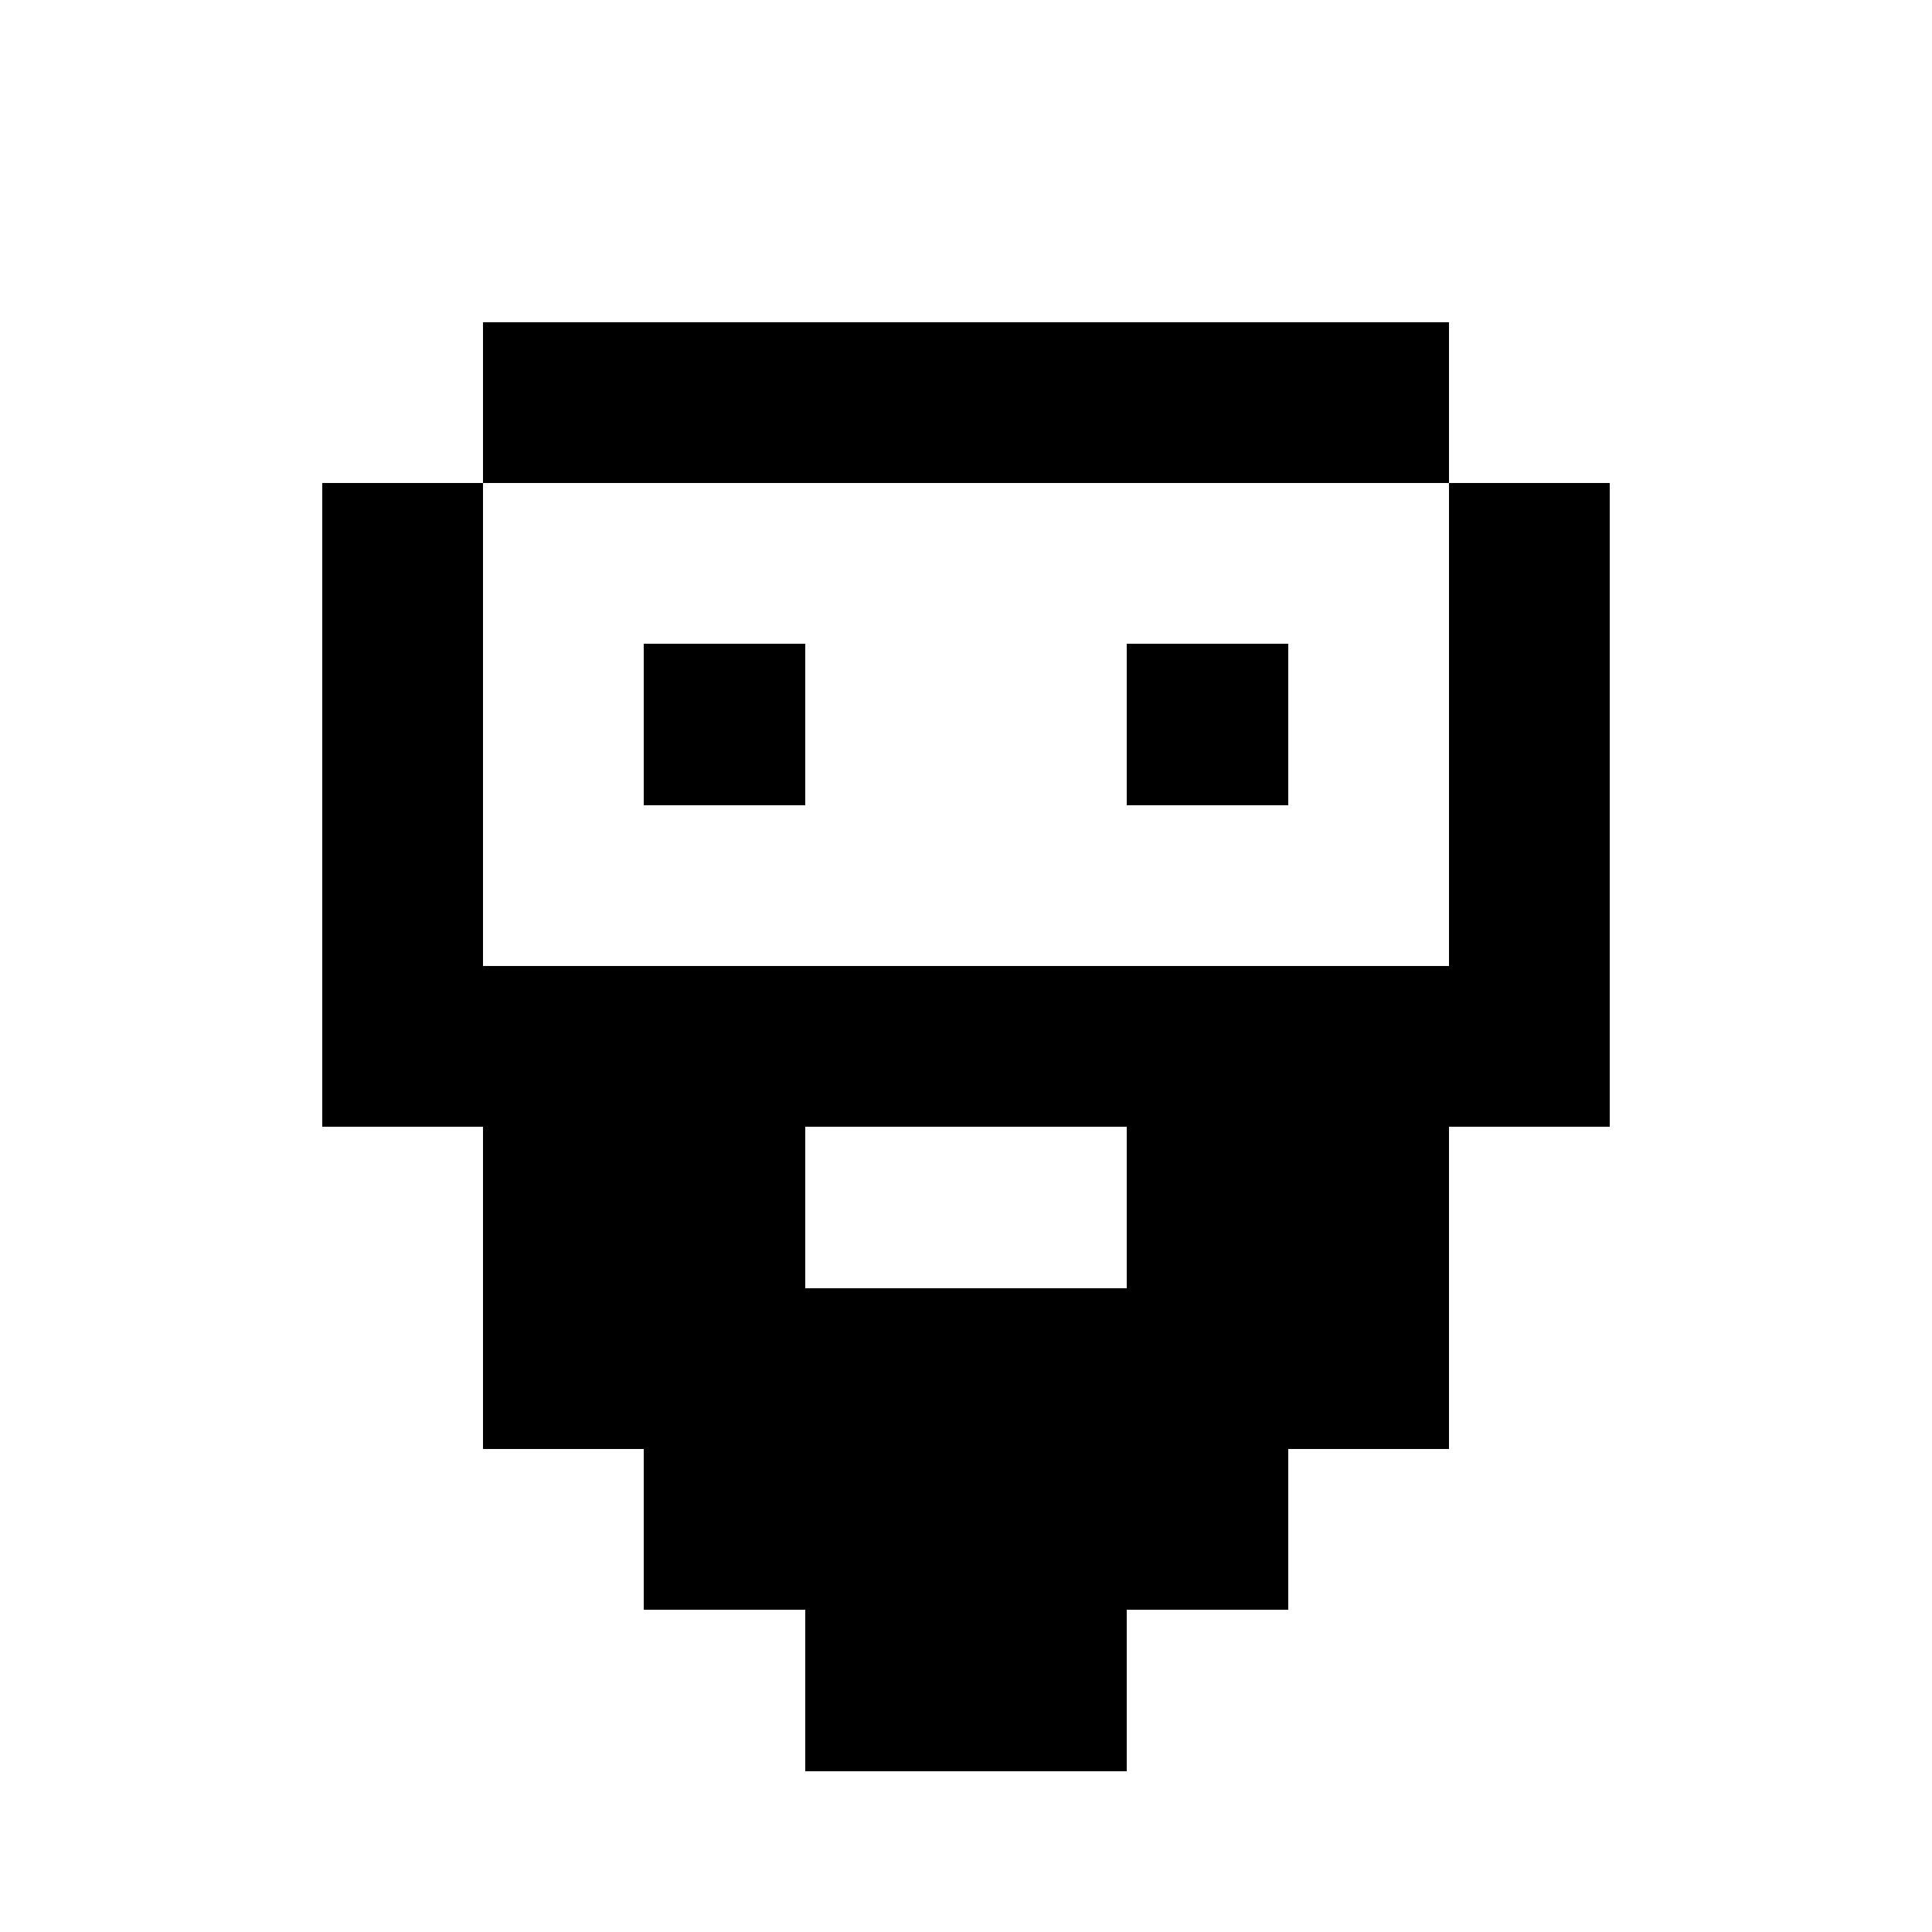
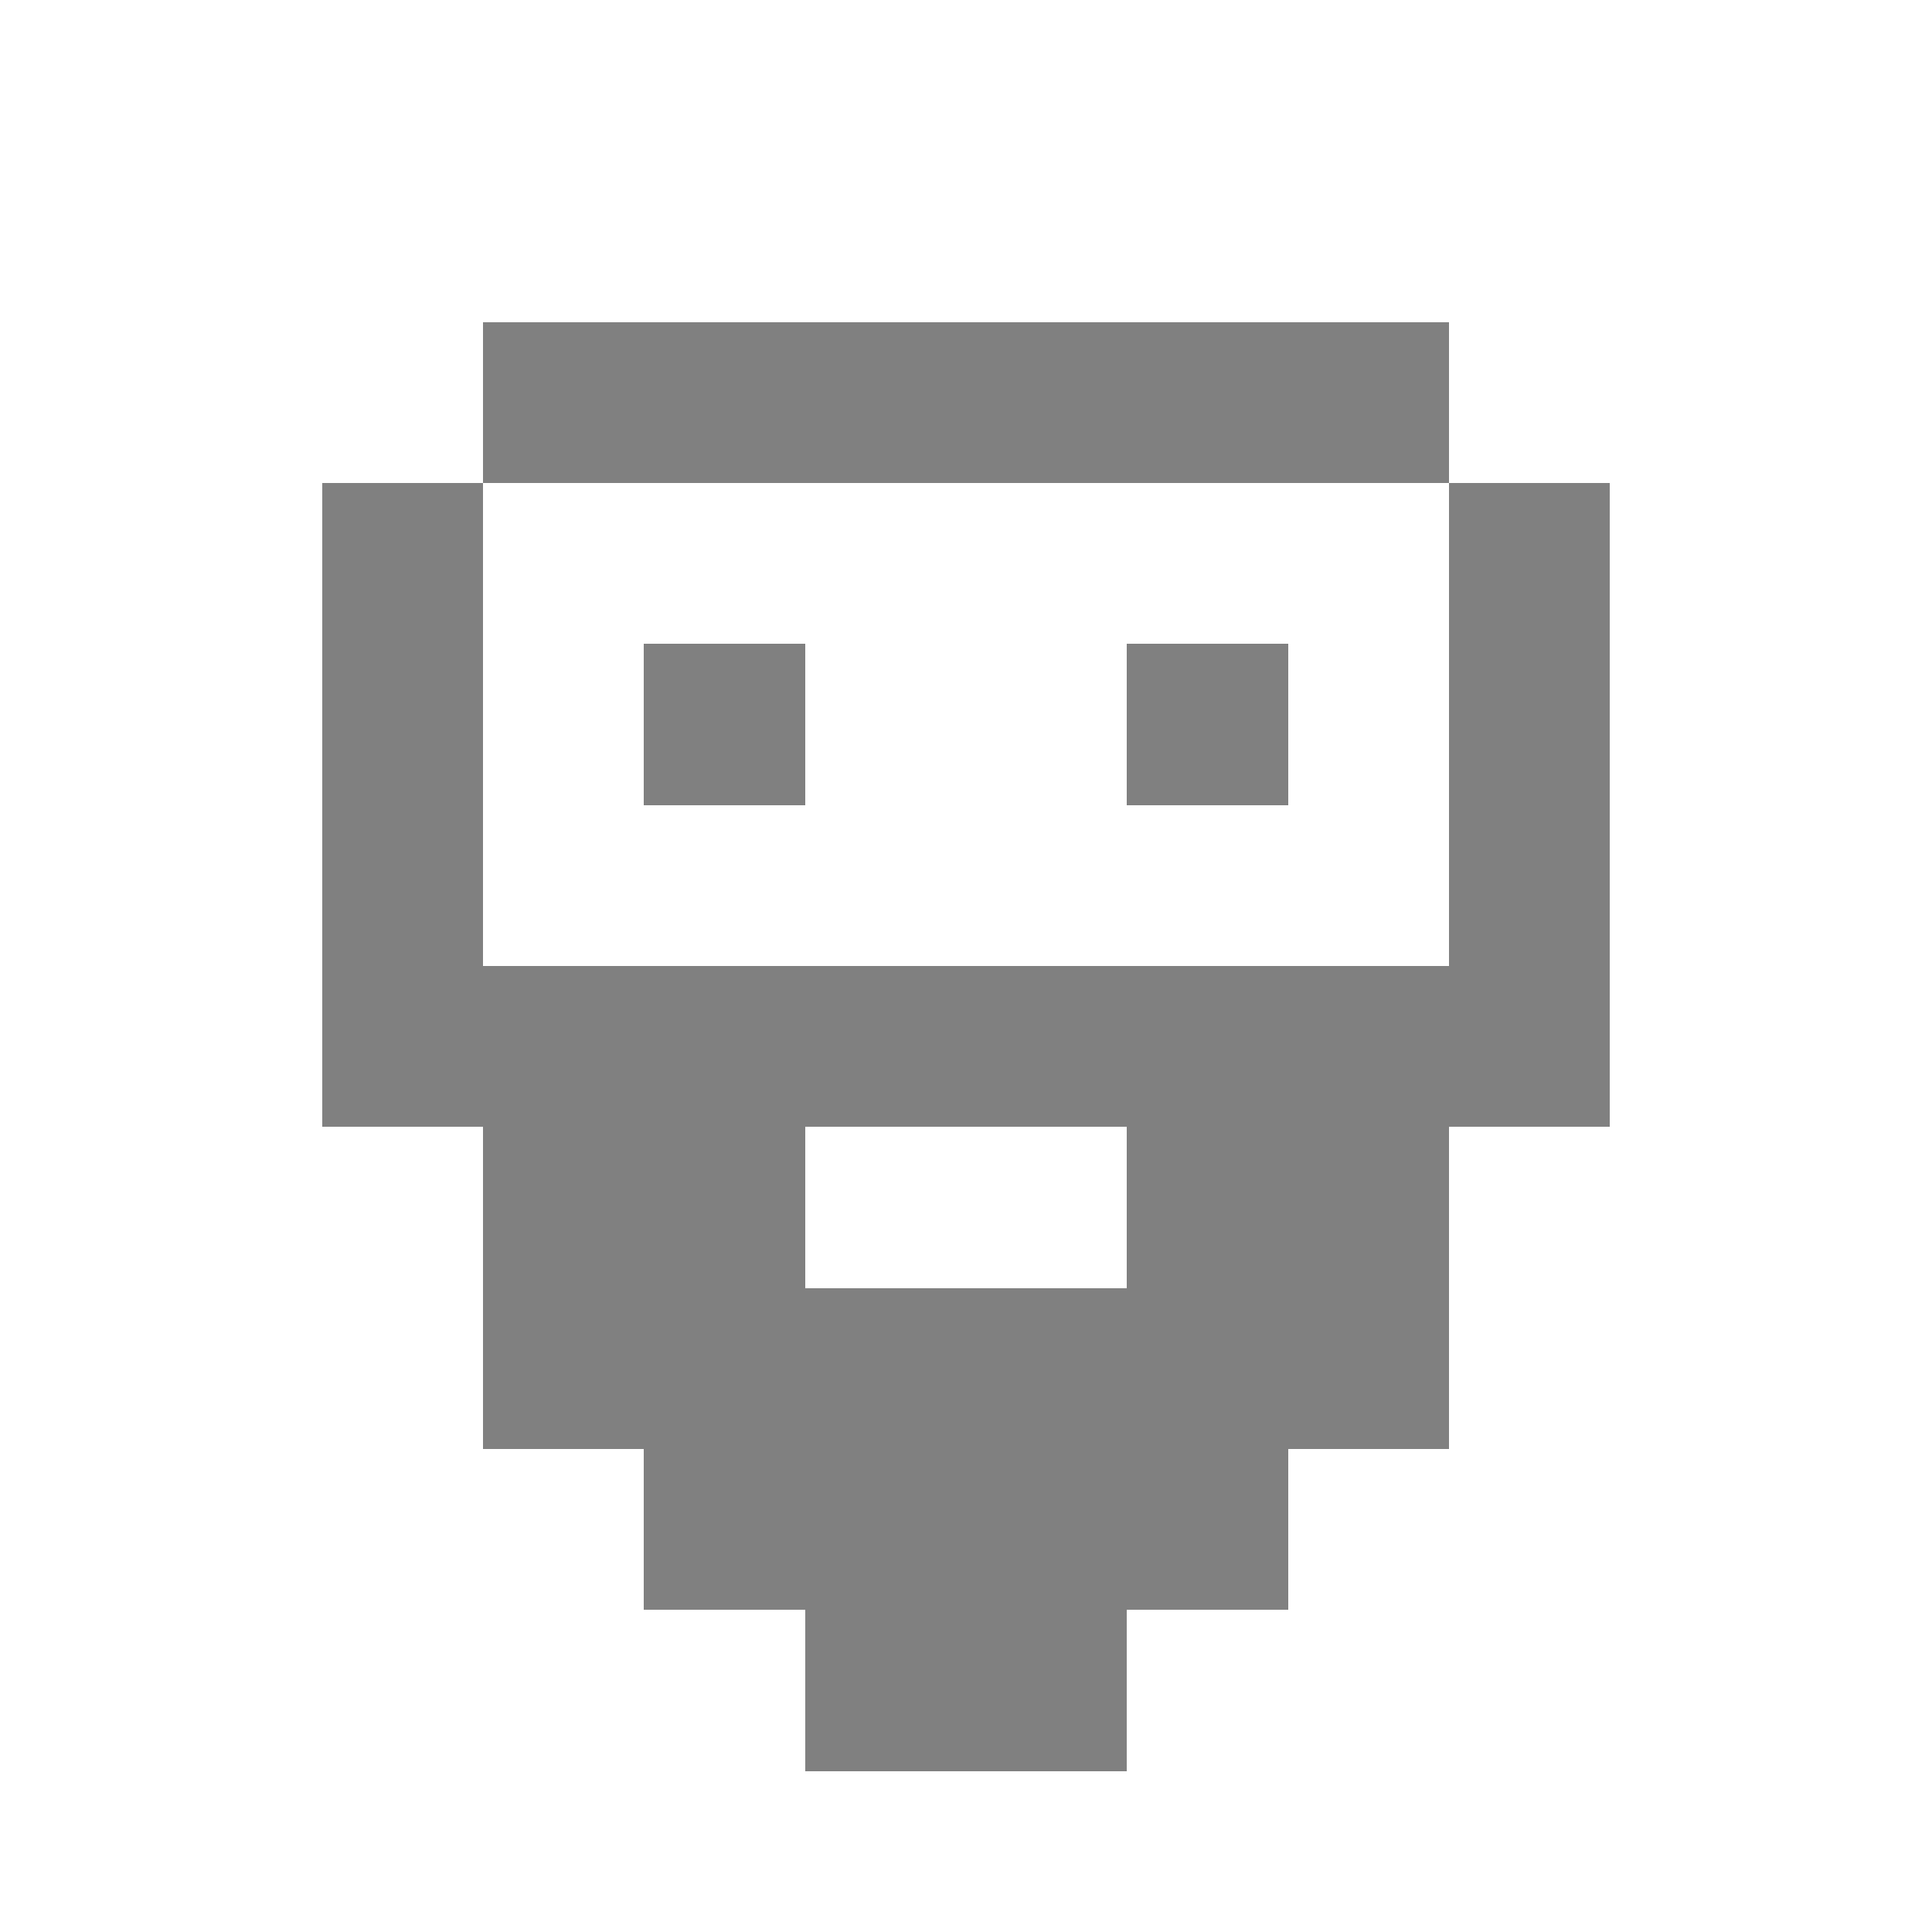
<svg xmlns="http://www.w3.org/2000/svg" shape-rendering="crispEdges" viewBox="0 -0.5 12 12">
  <rect x="0" y="-0.5" width="12" height="12" fill="#808080" stroke="none" />
  <path stroke="#fff" d="M0 0h12M0 1h12M0 2h3m6 0h3M0 3h2m1 0h6m1 0h2M0 4h2m1 0h1m1 0h2m1 0h1m1 0h2M0 5h2m1 0h6m1 0h2M0 6h2m8 0h2M0 7h3m2 0h2m2 0h3M0 8h3m6 0h3M0 9h4m4 0h4M0 10h5m2 0h5M0 11h12" />
-   <path stroke="#000" d="M3 2h6M2 3h1m6 0h1M2 4h1m1 0h1m2 0h1m1 0h1M2 5h1m6 0h1M2 6h8M3 7h2m2 0h2M3 8h6M4 9h4m-3 1h2" />
</svg>